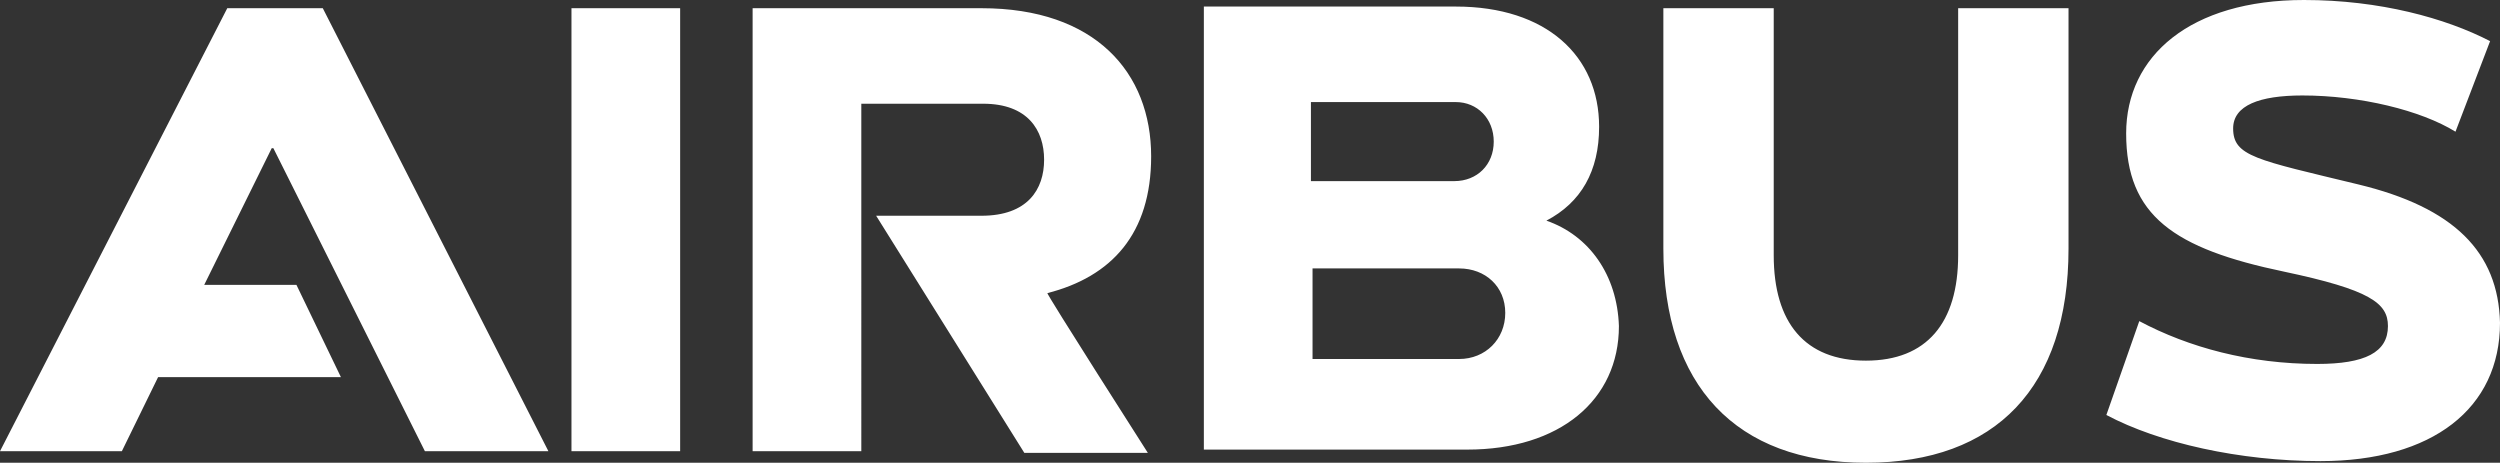
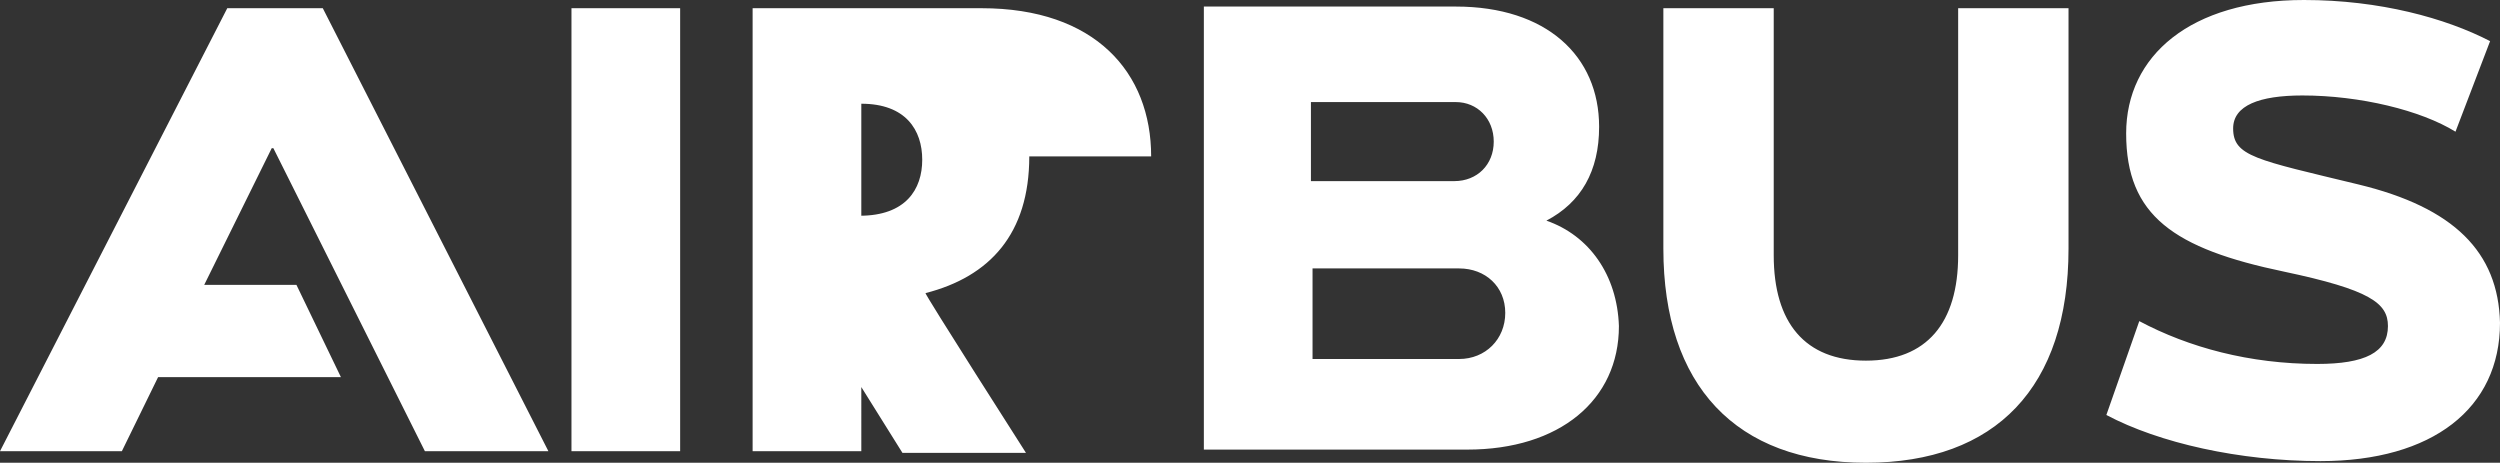
<svg xmlns="http://www.w3.org/2000/svg" xml:space="preserve" width="500.004" height="92.552">
  <rect width="100%" height="100%" fill="#333333" stroke="none" />
  <g fill="#FFF">
-     <path d="M230.233 31.283c0-16.792-11.198-29.641-33.923-29.641h-45.785v88.599h21.739V20.745h24.375c8.892 0 12.184 5.272 12.184 11.198 0 5.933-3.292 11.206-12.514 11.206h-21.08l29.641 47.432h24.706s-20.423-31.959-20.093-31.959c12.845-3.286 20.75-11.851 20.75-27.339M114.295 1.642h21.735v88.599h-21.735zM45.455 1.642 0 90.241h24.372l7.249-14.82H68.18l-8.891-18.442H40.842L54.346 29.64h.33l30.305 60.601h24.702L64.558 1.642zM309.281 44.13c6.923-3.623 10.545-9.885 10.545-18.772 0-14.168-10.545-24.046-28.658-24.046h-50.394V89.92h52.696c18.451 0 30.316-9.886 30.316-24.706-.337-10.216-5.939-18.121-14.505-21.084m-47.093-23.715h28.98c4.283 0 7.583 3.3 7.583 7.905 0 4.612-3.3 7.905-7.904 7.905h-28.659v-15.81zm29.64 51.384H262.51V53.686h29.318c5.265 0 9.226 3.623 9.226 8.896 0 5.264-3.961 9.217-9.226 9.217M391.634 51.054c0 13.5-6.264 21.075-18.451 21.075s-18.435-7.575-18.435-21.075V1.642h-22.073v48.091c0 27.338 14.49 42.818 40.508 42.818s40.524-15.158 40.524-42.818V1.642h-22.073v49.412zM471.668 36.885c-20.415-4.942-25.036-5.603-25.036-11.198 0-4.612 5.281-6.593 13.846-6.593 11.528 0 23.716 2.971 30.623 7.245l6.923-18.113C489.12 3.623 475.95 0 460.8 0c-22.733 0-35.565 11.189-35.565 26.678 0 16.471 9.548 23.056 31.621 27.66 17.114 3.623 20.737 6.263 20.737 10.876 0 5.272-4.604 7.575-14.152 7.575-13.508 0-25.696-3.301-35.581-8.565l-6.585 18.772c10.545 5.604 26.678 9.226 42.826 9.226 22.396 0 35.903-10.546 35.903-27.668-.338-14.16-9.226-23.056-28.336-27.669" />
+     <path d="M230.233 31.283c0-16.792-11.198-29.641-33.923-29.641h-45.785v88.599h21.739V20.745c8.892 0 12.184 5.272 12.184 11.198 0 5.933-3.292 11.206-12.514 11.206h-21.08l29.641 47.432h24.706s-20.423-31.959-20.093-31.959c12.845-3.286 20.75-11.851 20.75-27.339M114.295 1.642h21.735v88.599h-21.735zM45.455 1.642 0 90.241h24.372l7.249-14.82H68.18l-8.891-18.442H40.842L54.346 29.64h.33l30.305 60.601h24.702L64.558 1.642zM309.281 44.13c6.923-3.623 10.545-9.885 10.545-18.772 0-14.168-10.545-24.046-28.658-24.046h-50.394V89.92h52.696c18.451 0 30.316-9.886 30.316-24.706-.337-10.216-5.939-18.121-14.505-21.084m-47.093-23.715h28.98c4.283 0 7.583 3.3 7.583 7.905 0 4.612-3.3 7.905-7.904 7.905h-28.659v-15.81zm29.64 51.384H262.51V53.686h29.318c5.265 0 9.226 3.623 9.226 8.896 0 5.264-3.961 9.217-9.226 9.217M391.634 51.054c0 13.5-6.264 21.075-18.451 21.075s-18.435-7.575-18.435-21.075V1.642h-22.073v48.091c0 27.338 14.49 42.818 40.508 42.818s40.524-15.158 40.524-42.818V1.642h-22.073v49.412zM471.668 36.885c-20.415-4.942-25.036-5.603-25.036-11.198 0-4.612 5.281-6.593 13.846-6.593 11.528 0 23.716 2.971 30.623 7.245l6.923-18.113C489.12 3.623 475.95 0 460.8 0c-22.733 0-35.565 11.189-35.565 26.678 0 16.471 9.548 23.056 31.621 27.66 17.114 3.623 20.737 6.263 20.737 10.876 0 5.272-4.604 7.575-14.152 7.575-13.508 0-25.696-3.301-35.581-8.565l-6.585 18.772c10.545 5.604 26.678 9.226 42.826 9.226 22.396 0 35.903-10.546 35.903-27.668-.338-14.16-9.226-23.056-28.336-27.669" />
  </g>
</svg>